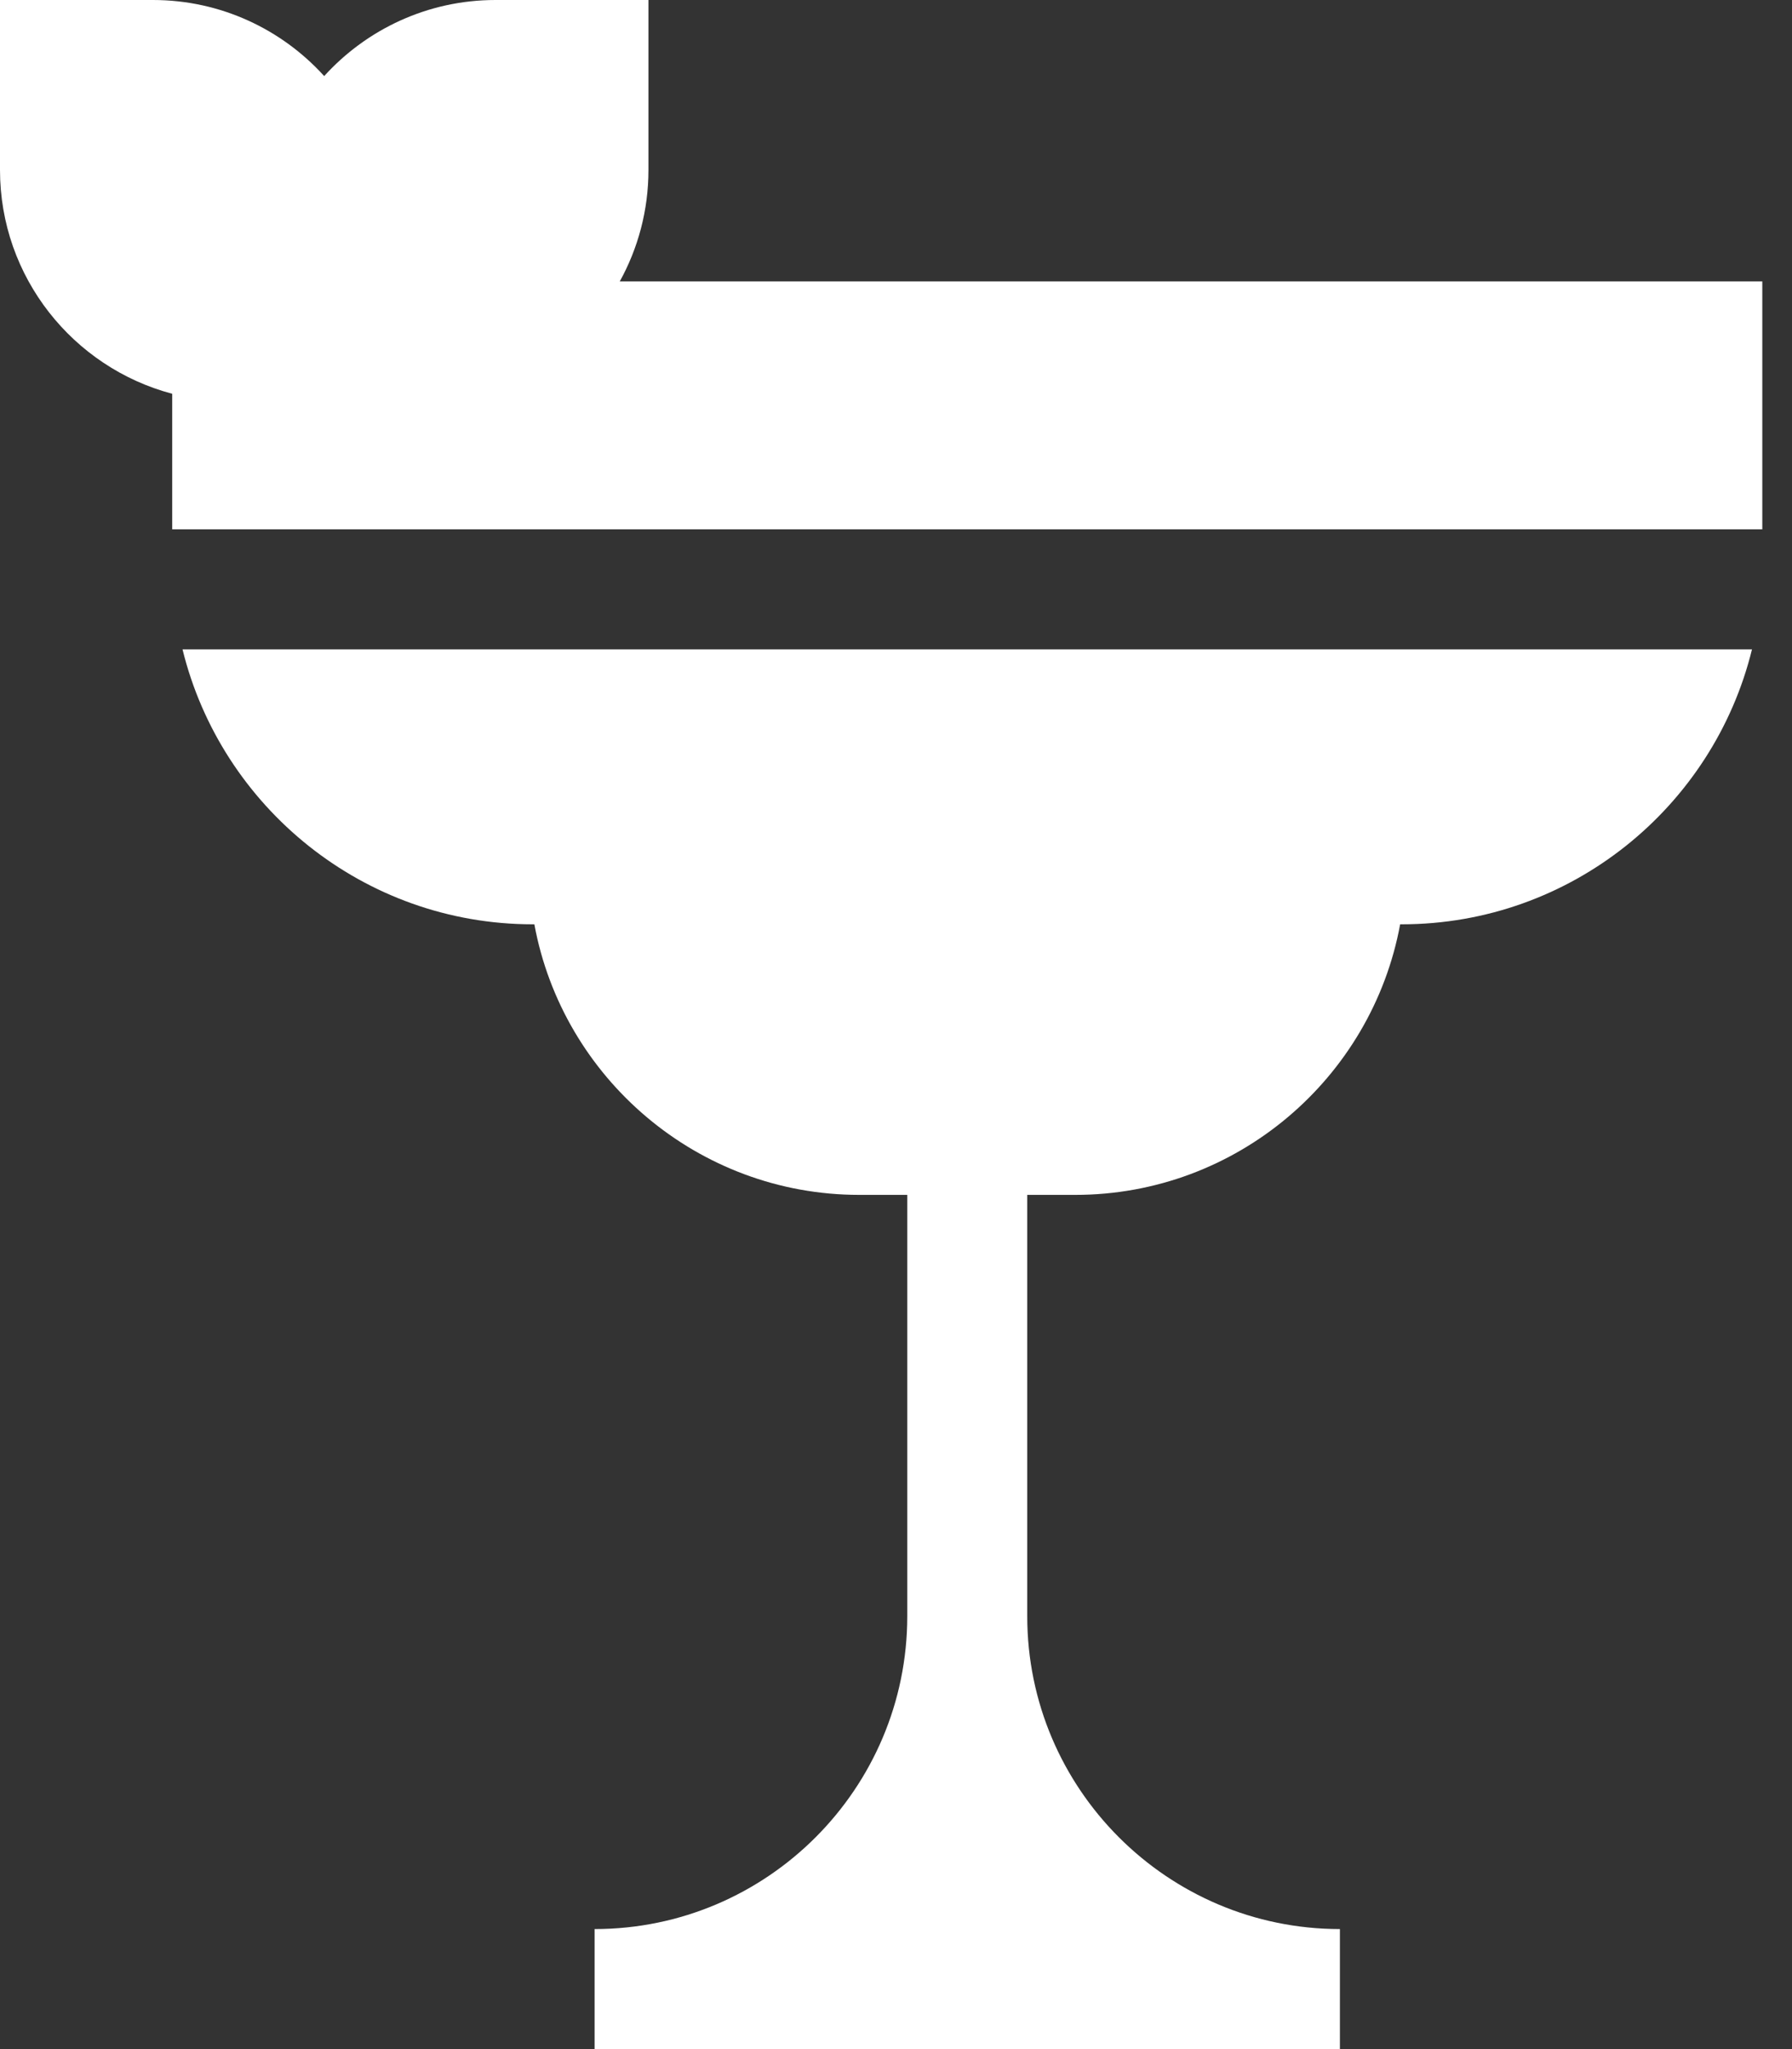
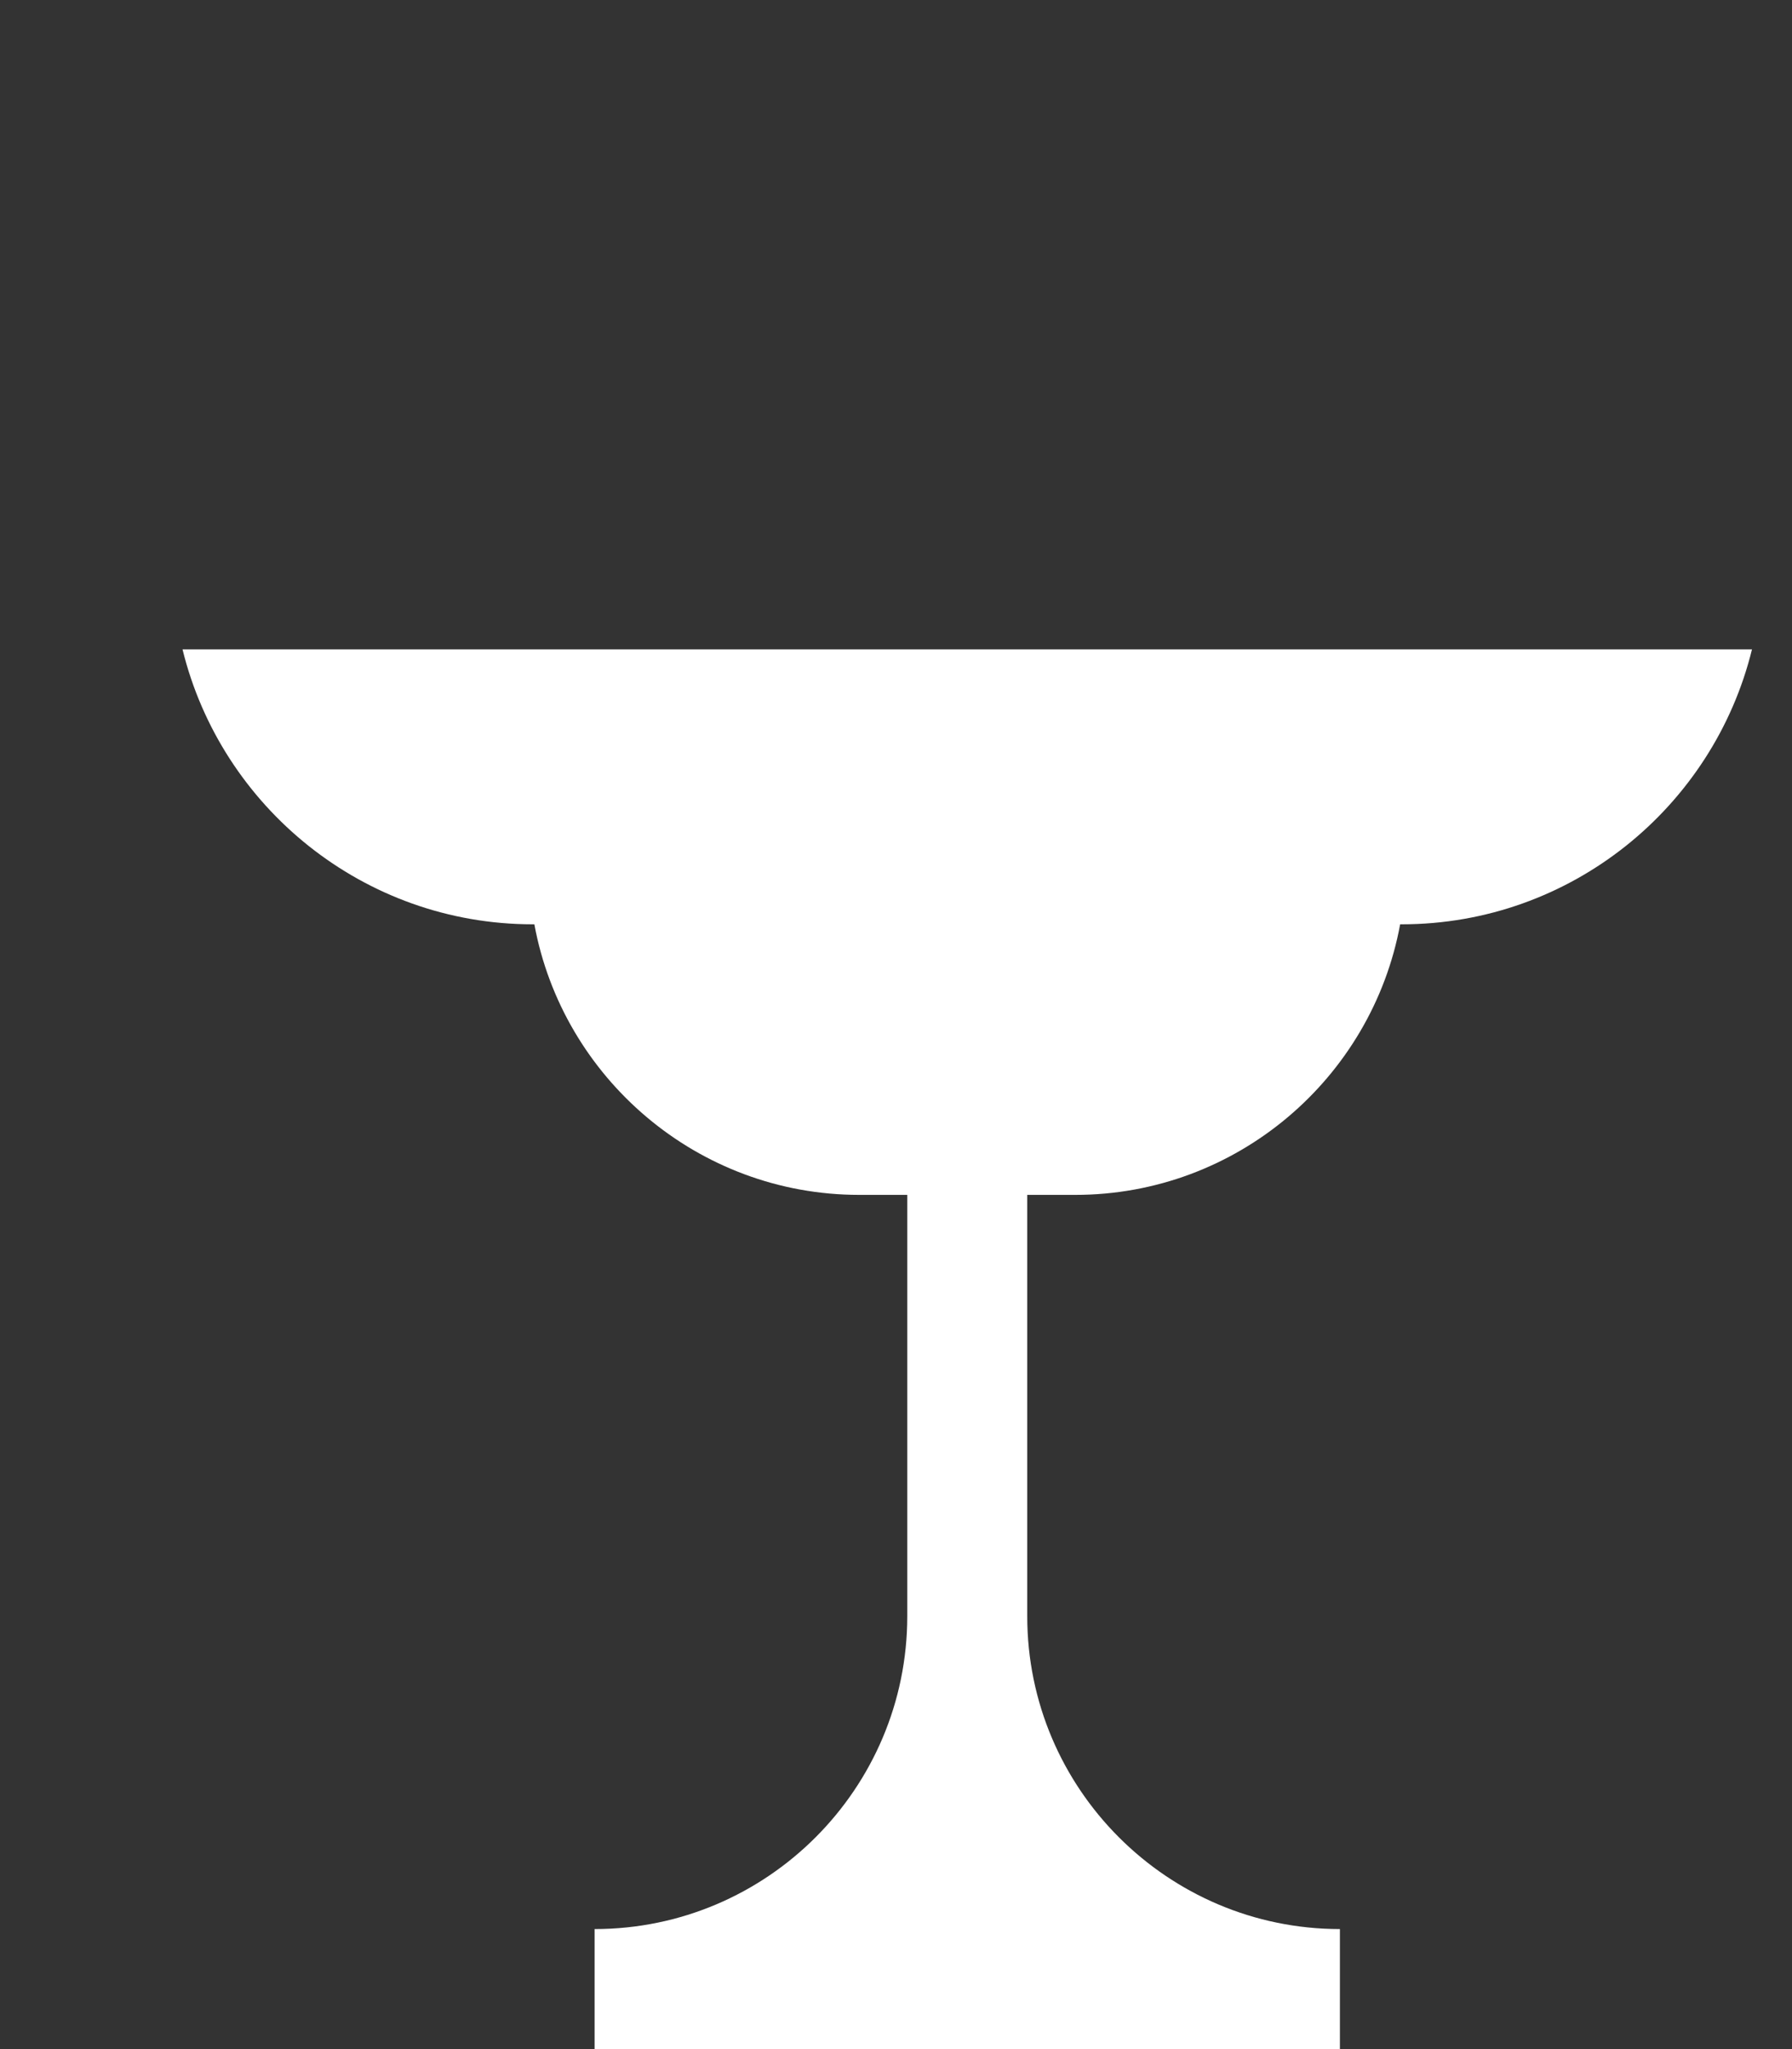
<svg xmlns="http://www.w3.org/2000/svg" width="21" height="24" viewBox="0 0 21 24" fill="none">
  <rect x="0" y="0" width="21" height="24" fill="#333333" stroke="none" />
-   <path d="M20.652 3.296H7.263C7.477 2.909 7.599 2.464 7.599 1.991V0H5.807C5.012 0 4.296 0.344 3.799 0.891C3.303 0.344 2.587 0 1.792 0H0V1.991C0 3.247 0.858 4.305 2.018 4.612V6.2H20.652L20.652 3.296Z" fill="white" />
  <path d="M6.244 10.826H6.262C6.594 12.626 8.175 13.995 10.07 13.995H10.632V18.93C10.632 20.95 8.988 22.594 6.968 22.594V24H15.702V22.594C13.682 22.594 12.038 20.95 12.038 18.93V13.995H12.6C14.495 13.995 16.076 12.627 16.408 10.826H16.426C18.41 10.826 20.078 9.452 20.531 7.606H2.139C2.592 9.452 4.26 10.826 6.244 10.826Z" fill="white" />
</svg>